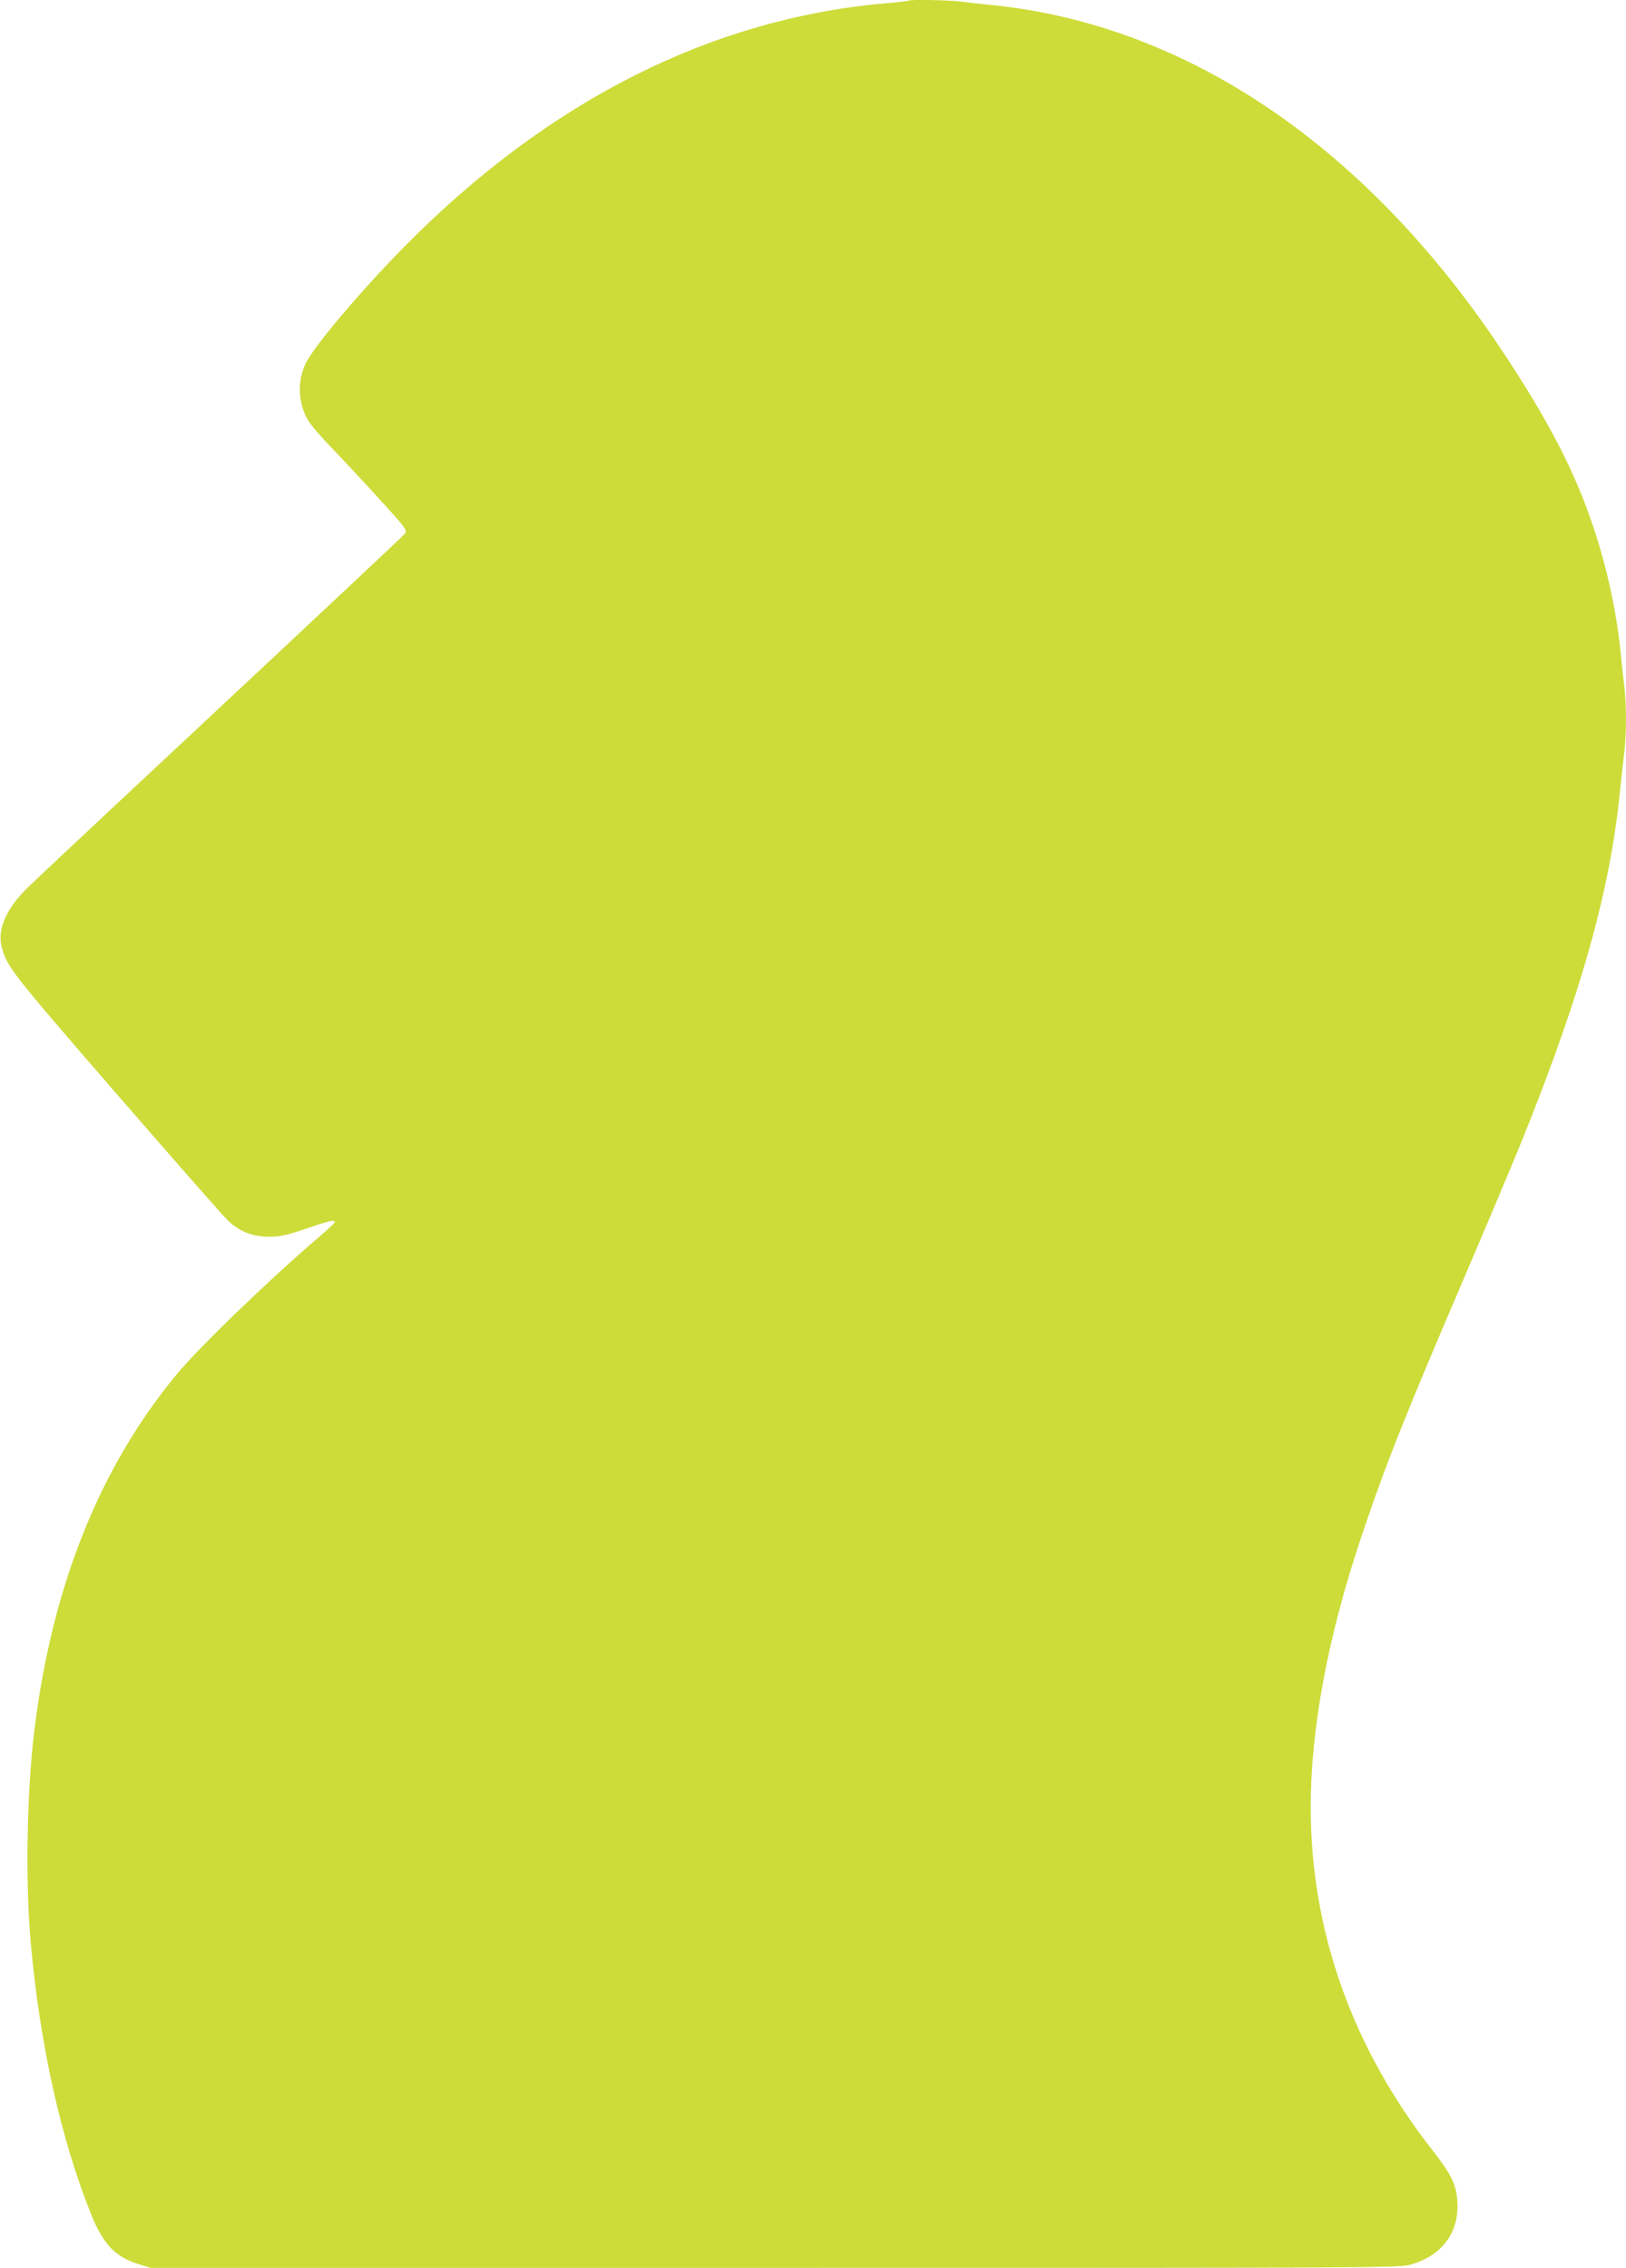
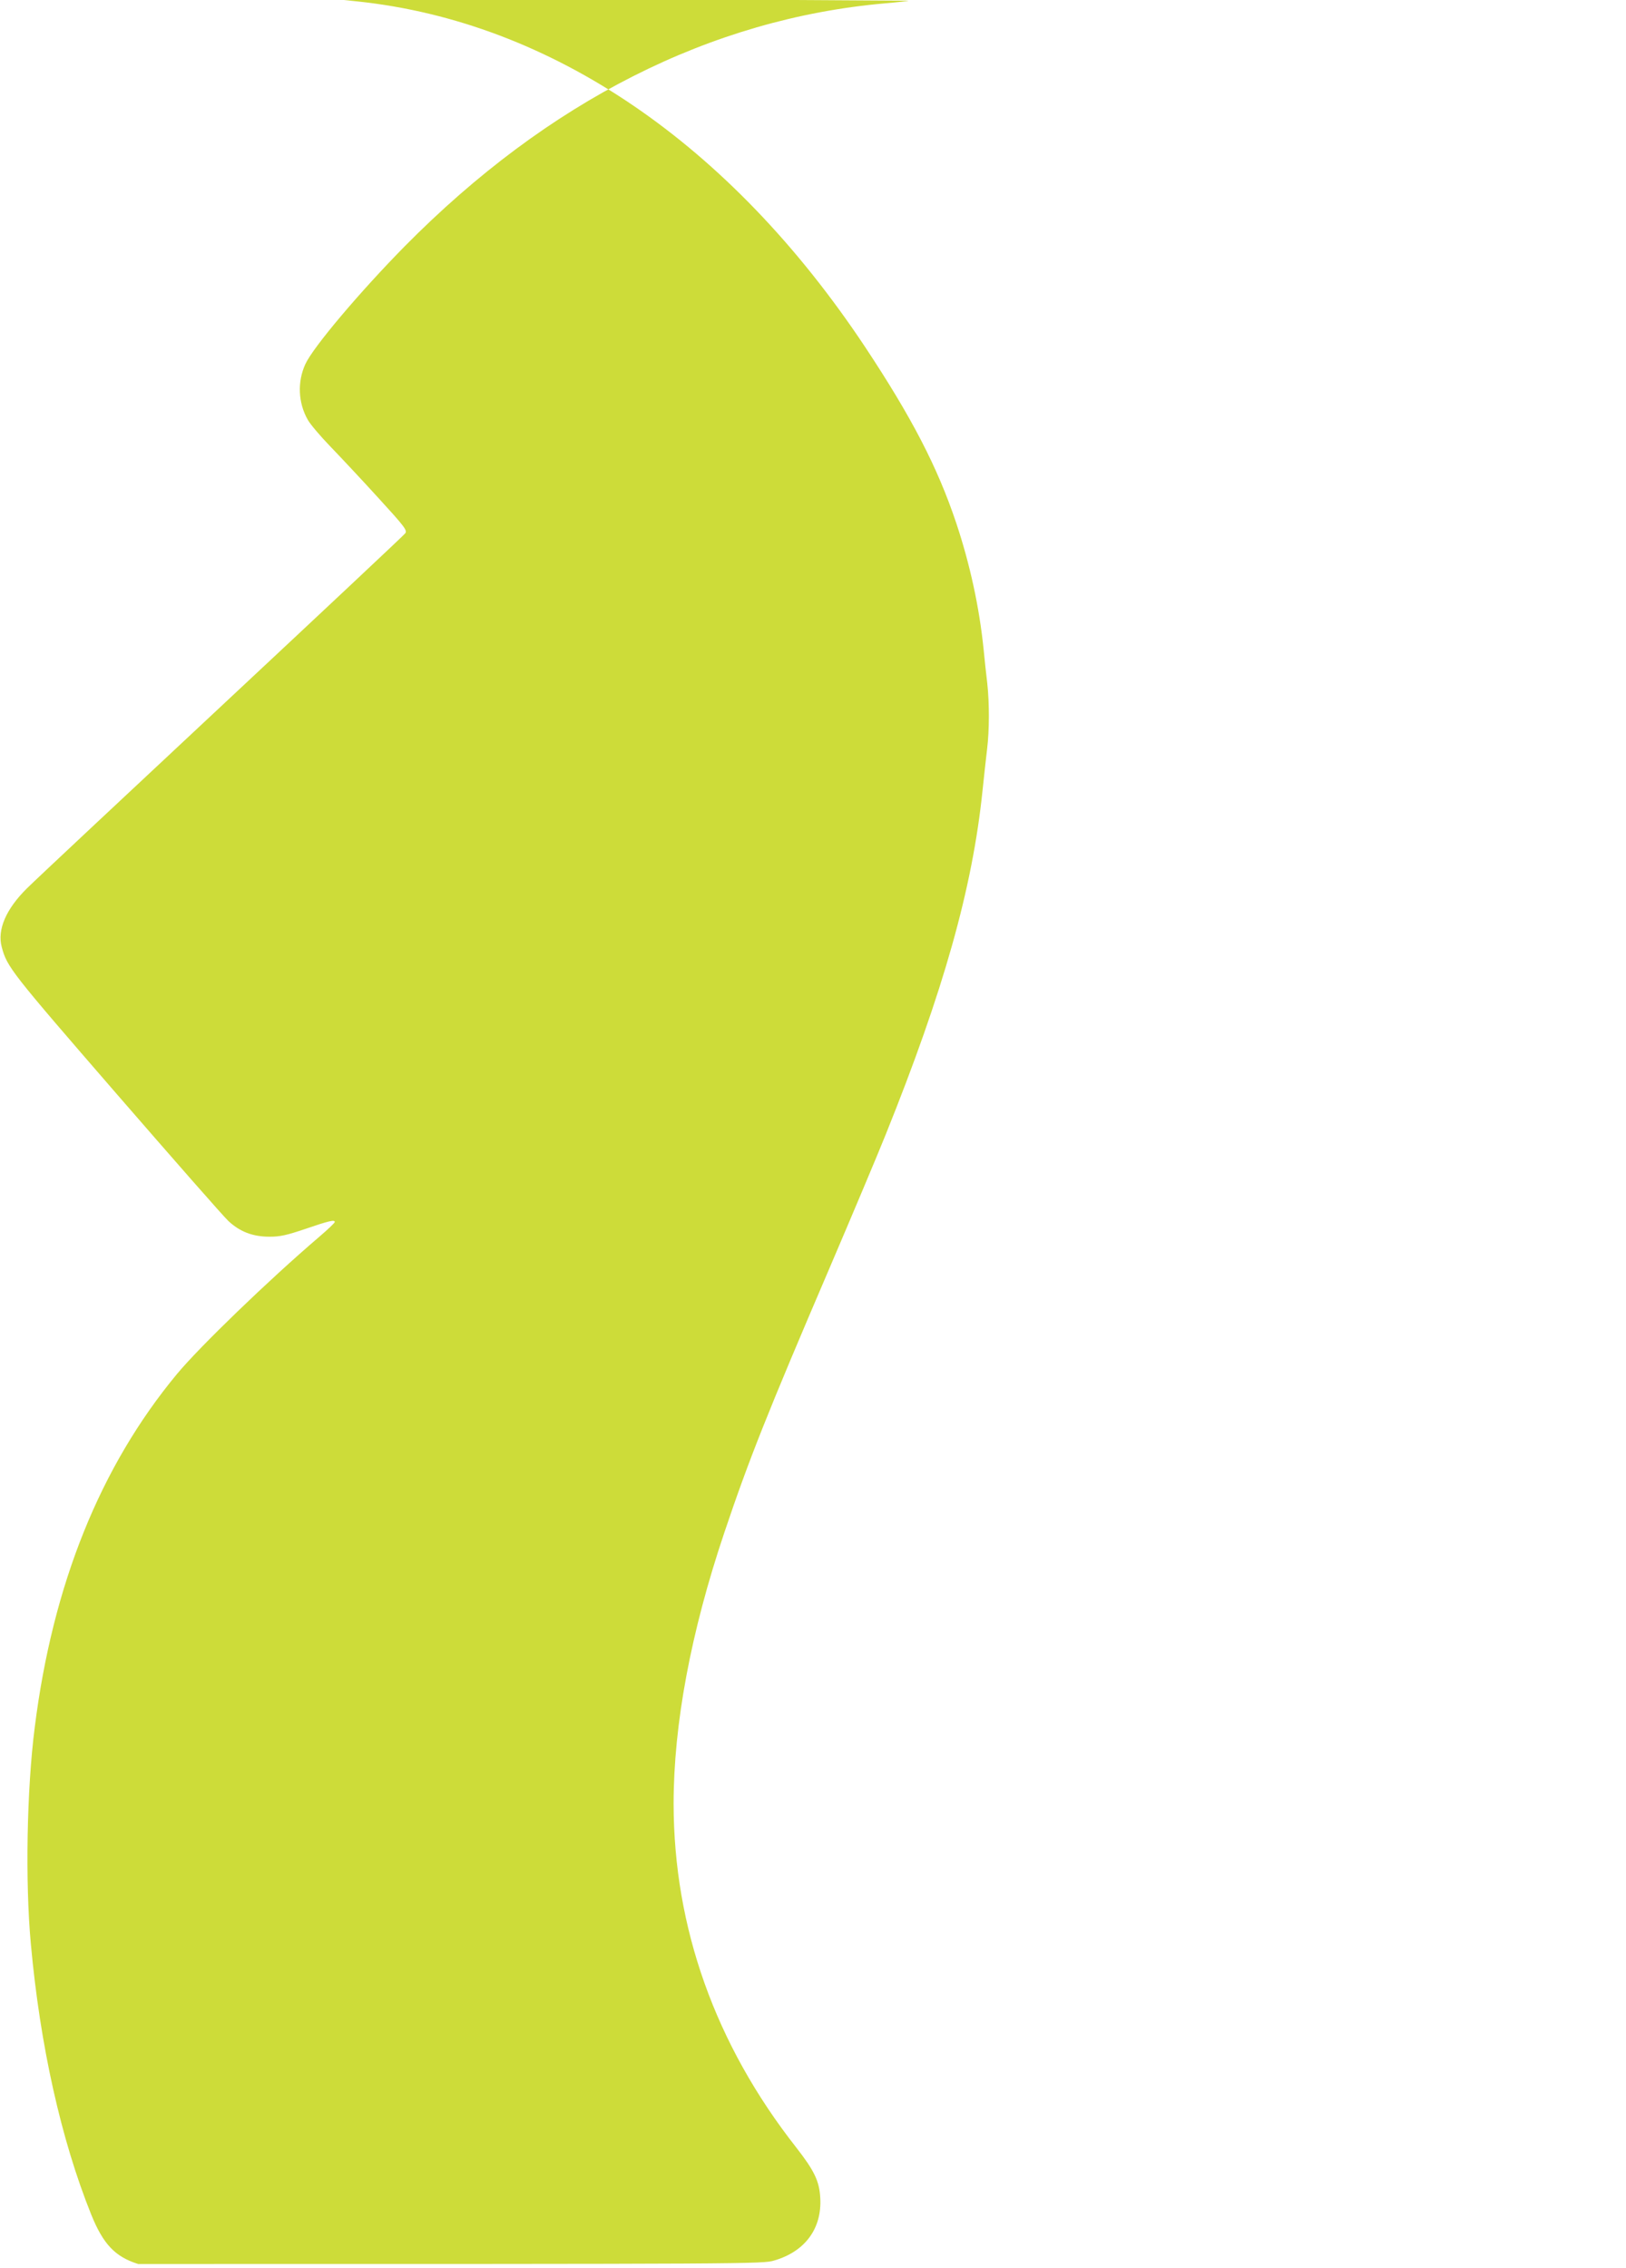
<svg xmlns="http://www.w3.org/2000/svg" version="1.0" width="918pt" height="1280pt" viewBox="0 0 918 1280" preserveAspectRatio="xMidYMid meet">
  <g transform="translate(0,1280) scale(0.1,-0.1)" fill="#cddc39" stroke="none">
-     <path d="M5129 12796 c-2 -2 -62 -9 -134 -15 -983 -87 -1901 -552 -2711 -1372 -251 -255 -516 -568 -560 -664 -46 -100 -41 -219 14 -315 14 -25 71 -92 127 -150 56 -58 177 -187 269 -288 151 -165 166 -185 154 -202 -7 -10 -472 -446 -1033 -970 -561 -524 -1057 -988 -1102 -1033 -119 -117 -170 -235 -143 -333 30 -112 52 -140 645 -824 322 -371 607 -696 635 -722 65 -60 137 -88 232 -88 59 0 96 8 205 45 131 45 163 52 163 38 0 -5 -39 -42 -87 -83 -289 -247 -676 -621 -804 -775 -433 -522 -702 -1189 -803 -1995 -45 -352 -54 -871 -22 -1220 52 -574 171 -1107 341 -1529 68 -168 135 -238 265 -279 l71 -22 3526 0 c3487 0 3527 0 3592 20 174 51 269 181 259 353 -5 94 -33 153 -136 285 -457 582 -691 1240 -692 1939 0 449 97 969 287 1533 138 410 243 674 592 1488 131 306 275 648 319 758 327 812 489 1388 546 1939 9 83 20 189 26 236 13 108 13 258 1 369 -6 47 -15 135 -21 195 -24 236 -77 479 -154 710 -106 317 -252 598 -515 995 -763 1148 -1771 1834 -2866 1950 -60 6 -146 15 -189 21 -78 9 -289 13 -297 5z" />
+     <path d="M5129 12796 c-2 -2 -62 -9 -134 -15 -983 -87 -1901 -552 -2711 -1372 -251 -255 -516 -568 -560 -664 -46 -100 -41 -219 14 -315 14 -25 71 -92 127 -150 56 -58 177 -187 269 -288 151 -165 166 -185 154 -202 -7 -10 -472 -446 -1033 -970 -561 -524 -1057 -988 -1102 -1033 -119 -117 -170 -235 -143 -333 30 -112 52 -140 645 -824 322 -371 607 -696 635 -722 65 -60 137 -88 232 -88 59 0 96 8 205 45 131 45 163 52 163 38 0 -5 -39 -42 -87 -83 -289 -247 -676 -621 -804 -775 -433 -522 -702 -1189 -803 -1995 -45 -352 -54 -871 -22 -1220 52 -574 171 -1107 341 -1529 68 -168 135 -238 265 -279 c3487 0 3527 0 3592 20 174 51 269 181 259 353 -5 94 -33 153 -136 285 -457 582 -691 1240 -692 1939 0 449 97 969 287 1533 138 410 243 674 592 1488 131 306 275 648 319 758 327 812 489 1388 546 1939 9 83 20 189 26 236 13 108 13 258 1 369 -6 47 -15 135 -21 195 -24 236 -77 479 -154 710 -106 317 -252 598 -515 995 -763 1148 -1771 1834 -2866 1950 -60 6 -146 15 -189 21 -78 9 -289 13 -297 5z" />
  </g>
</svg>